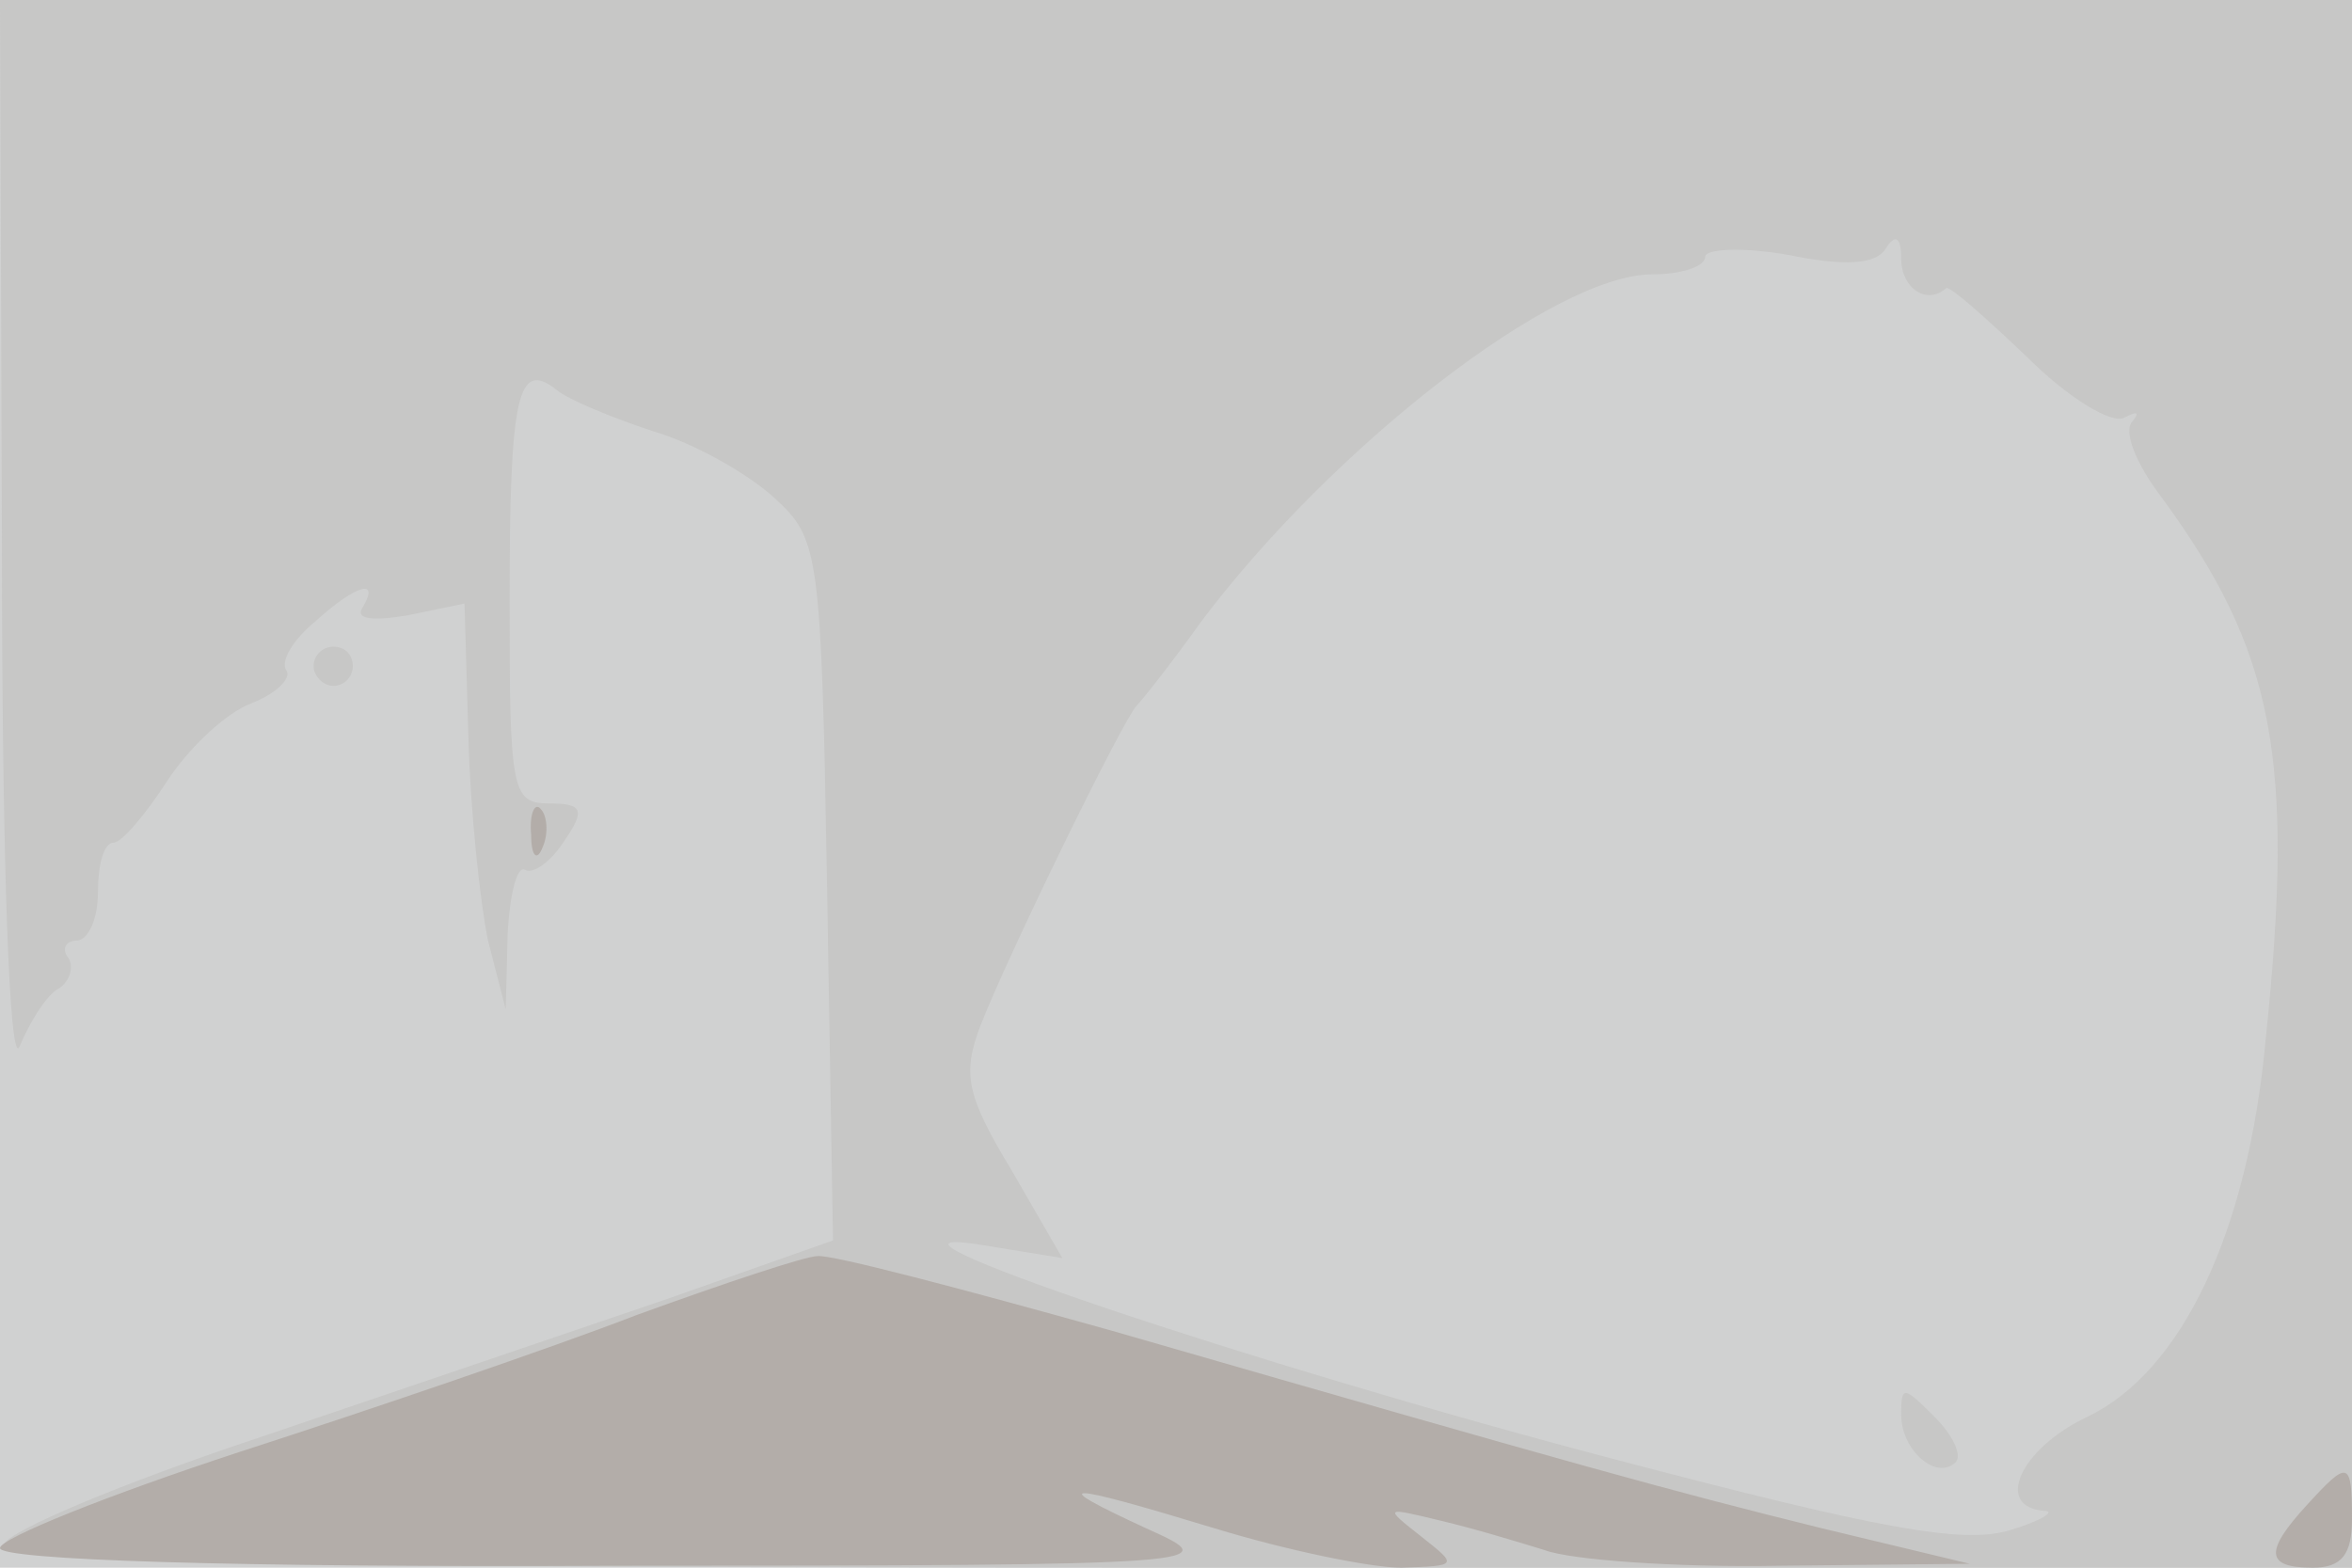
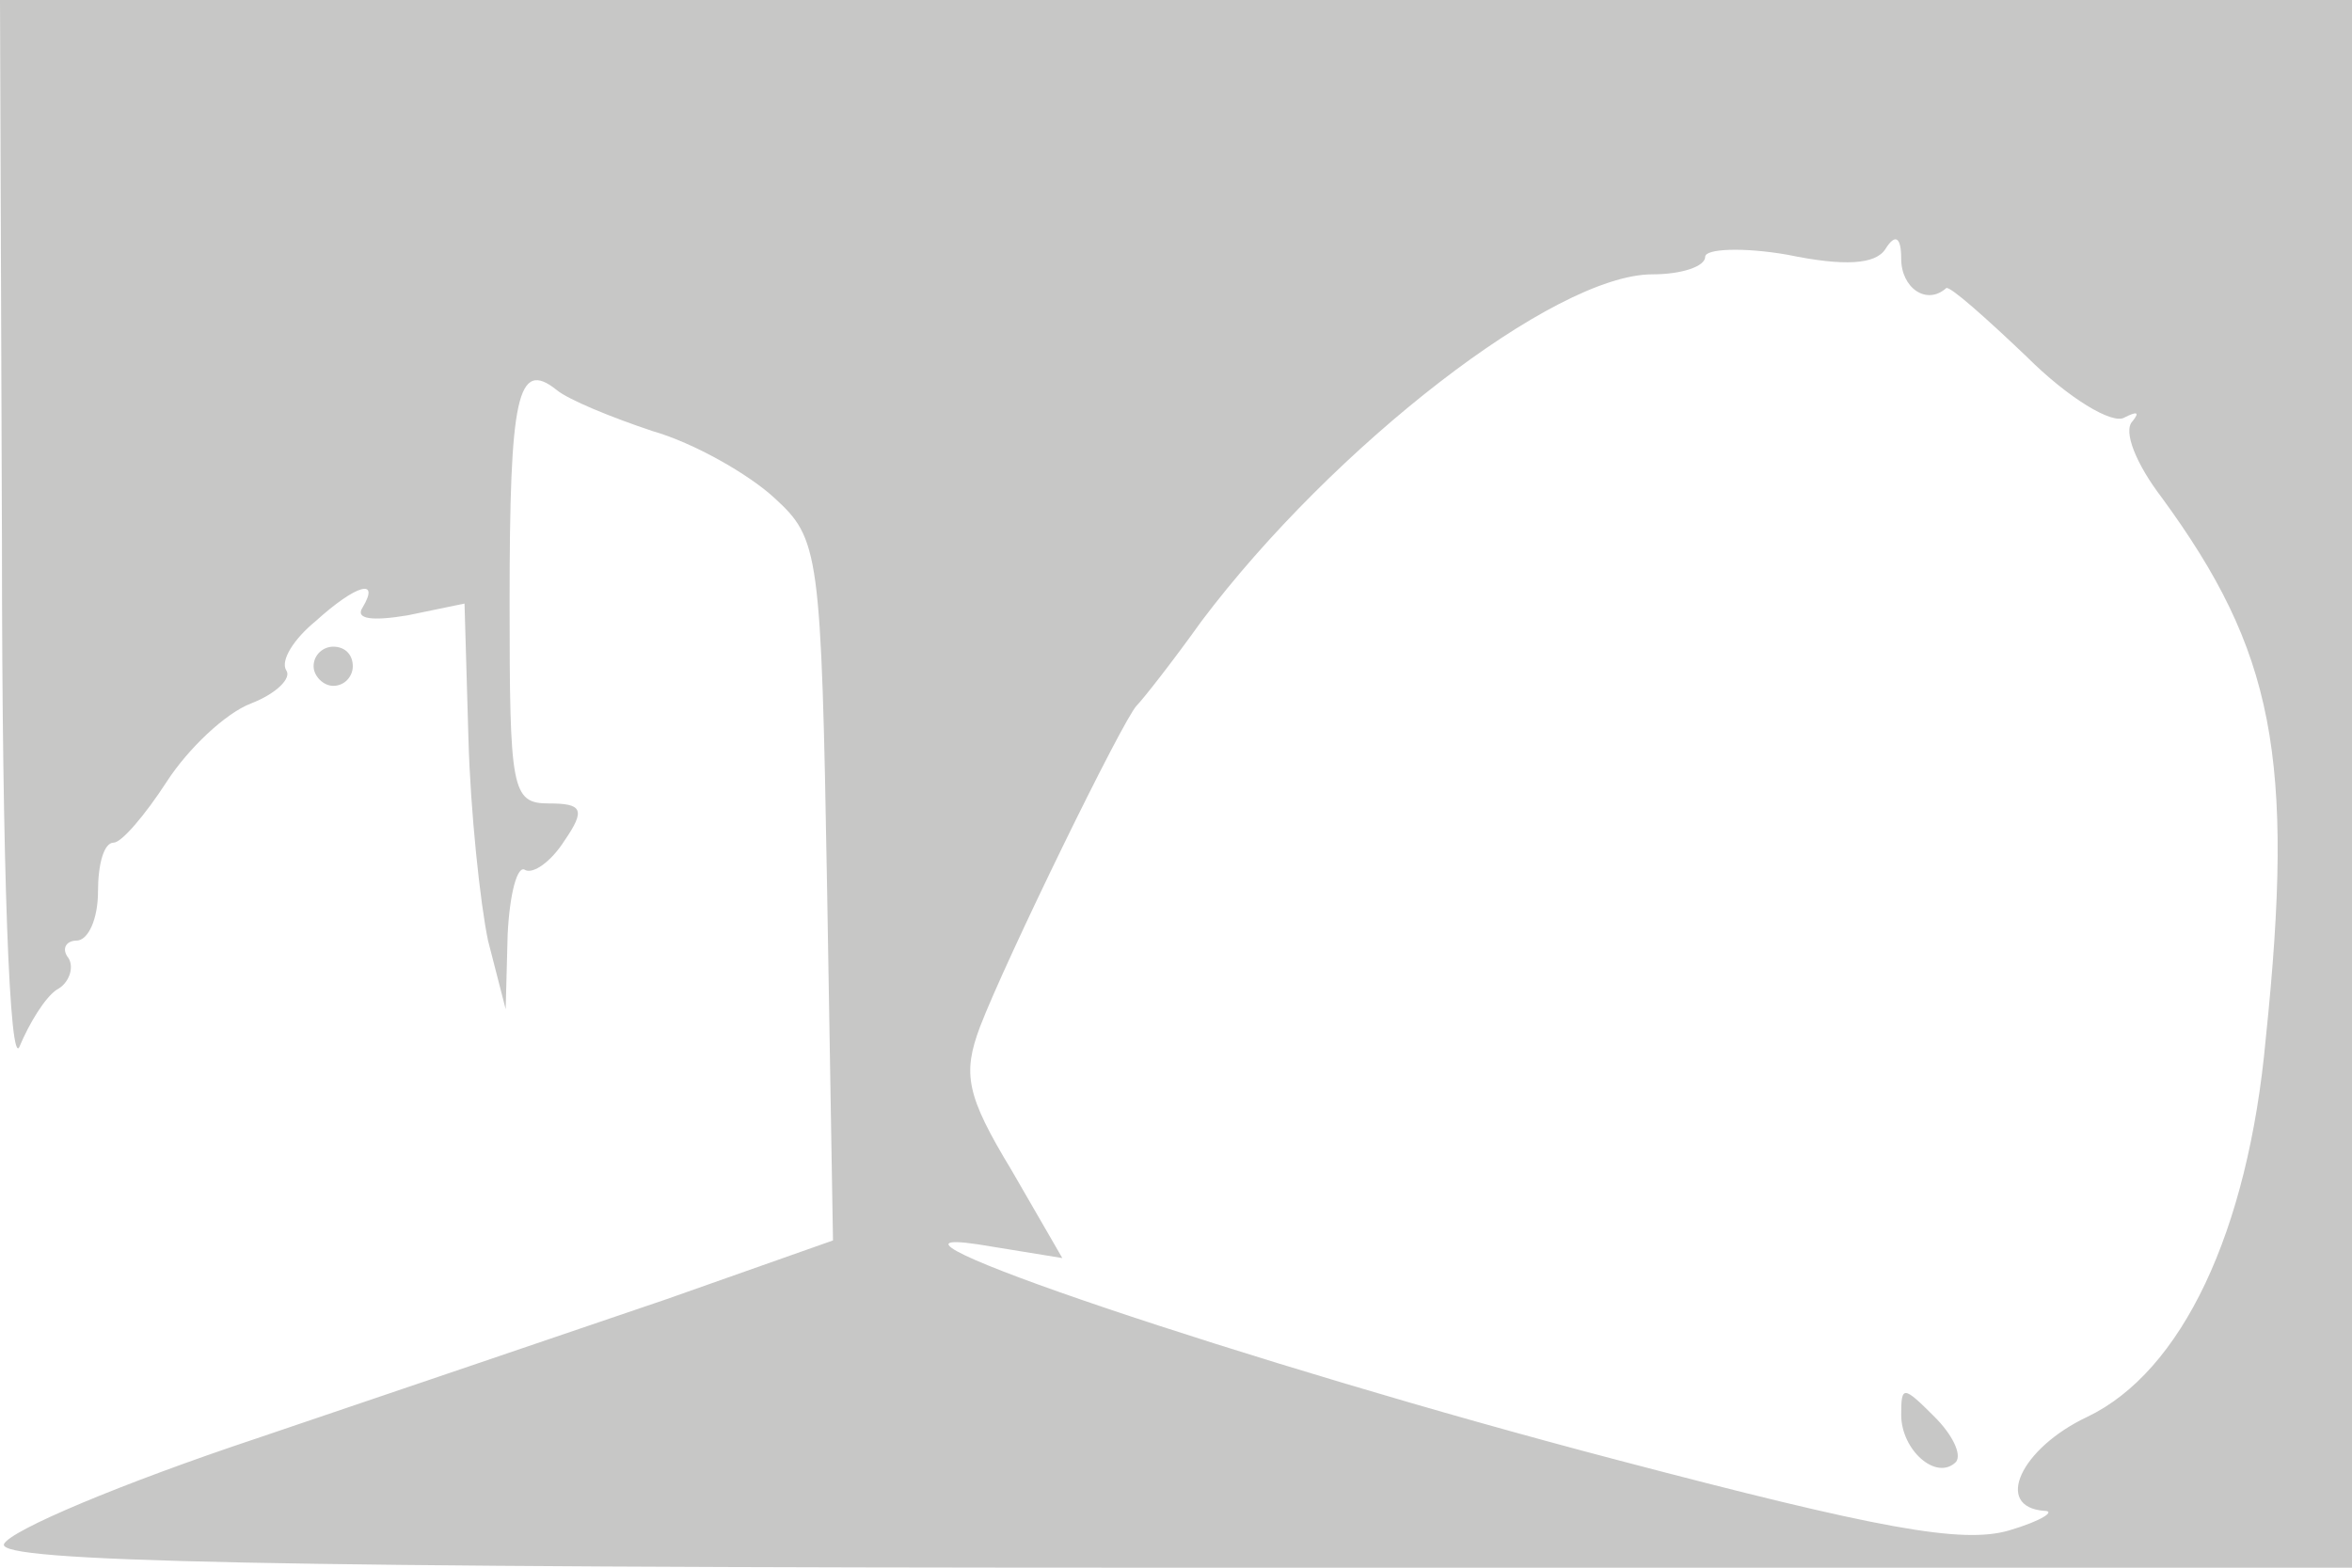
<svg xmlns="http://www.w3.org/2000/svg" width="120" height="80">
  <g>
    <svg width="120" height="80" />
    <svg width="120" height="80" version="1.0" viewBox="0 0 120 80">
      <g fill="#d0d1d1" transform="matrix(.1 0 0 -.1 0 80)">
-         <path d="M0 400V0h1200v800H0V400z" />
-       </g>
+         </g>
    </svg>
    <svg width="120" height="80" version="1.0" viewBox="0 0 120 80">
      <g fill="#c7c7c6" transform="matrix(.1 0 0 -.1 0 80)">
        <path d="M1 523c0-168 4-269 9-257s13 25 19 29c6 3 9 11 6 16-4 5-1 9 4 9 6 0 11 11 11 25s3 25 8 25c4 0 16 14 27 31s30 35 43 40 21 13 18 17c-3 5 4 16 15 25 21 19 33 22 24 7-4-6 5-7 23-4l29 6 2-69c1-37 6-84 10-103l9-35 1 38c1 21 5 36 9 33 4-2 13 4 20 15 11 16 9 19-8 19-19 0-20 7-20 103 0 105 4 124 24 108 6-5 28-14 49-21 21-6 49-22 62-34 23-21 24-27 27-200l3-179-85-30c-47-16-141-48-209-71C62 43 5 19 2 12-1 3 133 0 599 0h601v800H0l1-277zm961 150c5 8 8 6 8-5 0-15 13-24 23-15 2 1 20-15 41-35 21-21 44-35 50-31 6 3 8 3 4-2-5-5 2-22 15-39 57-78 68-132 53-276-9-99-43-170-91-193-34-16-48-46-22-48 6 0-1-5-18-10-24-7-67 1-200 36-187 49-400 121-326 110l43-7-26 45c-23 38-25 49-16 73 13 34 73 157 80 164 3 3 18 22 33 43 67 89 180 177 230 177 15 0 27 4 27 9 0 4 19 5 42 1 29-6 45-5 50 3zm8-595c0-18 18-34 28-24 3 4-2 14-11 23-16 16-17 16-17 1zM160 460c0-5 5-10 10-10 6 0 10 5 10 10 0 6-4 10-10 10-5 0-10-4-10-10z" />
      </g>
    </svg>
    <svg width="120" height="80" version="1.0" viewBox="0 0 120 80">
      <g fill="#b3ada9" transform="matrix(.1 0 0 -.1 0 80)">
-         <path d="M271 374c0-11 3-14 6-6 3 7 2 16-1 19-3 4-6-2-5-13zm54-245c-44-17-135-48-203-70C55 37 0 15 0 10 0 4 118 0 313 1c312 0 312 1 272 19-52 24-44 24 35 0 36-11 79-20 95-20 29 1 29 1 10 16s-19 15 10 8c17-4 40-11 53-15 13-5 67-9 120-8l97 1-75 18c-77 19-124 32-363 101-75 21-143 39-150 38-6 0-48-14-92-30zm852-97c-22-24-21-32 3-32 15 0 20 7 20 25 0 30-2 30-23 7z" />
-       </g>
+         </g>
    </svg>
  </g>
</svg>